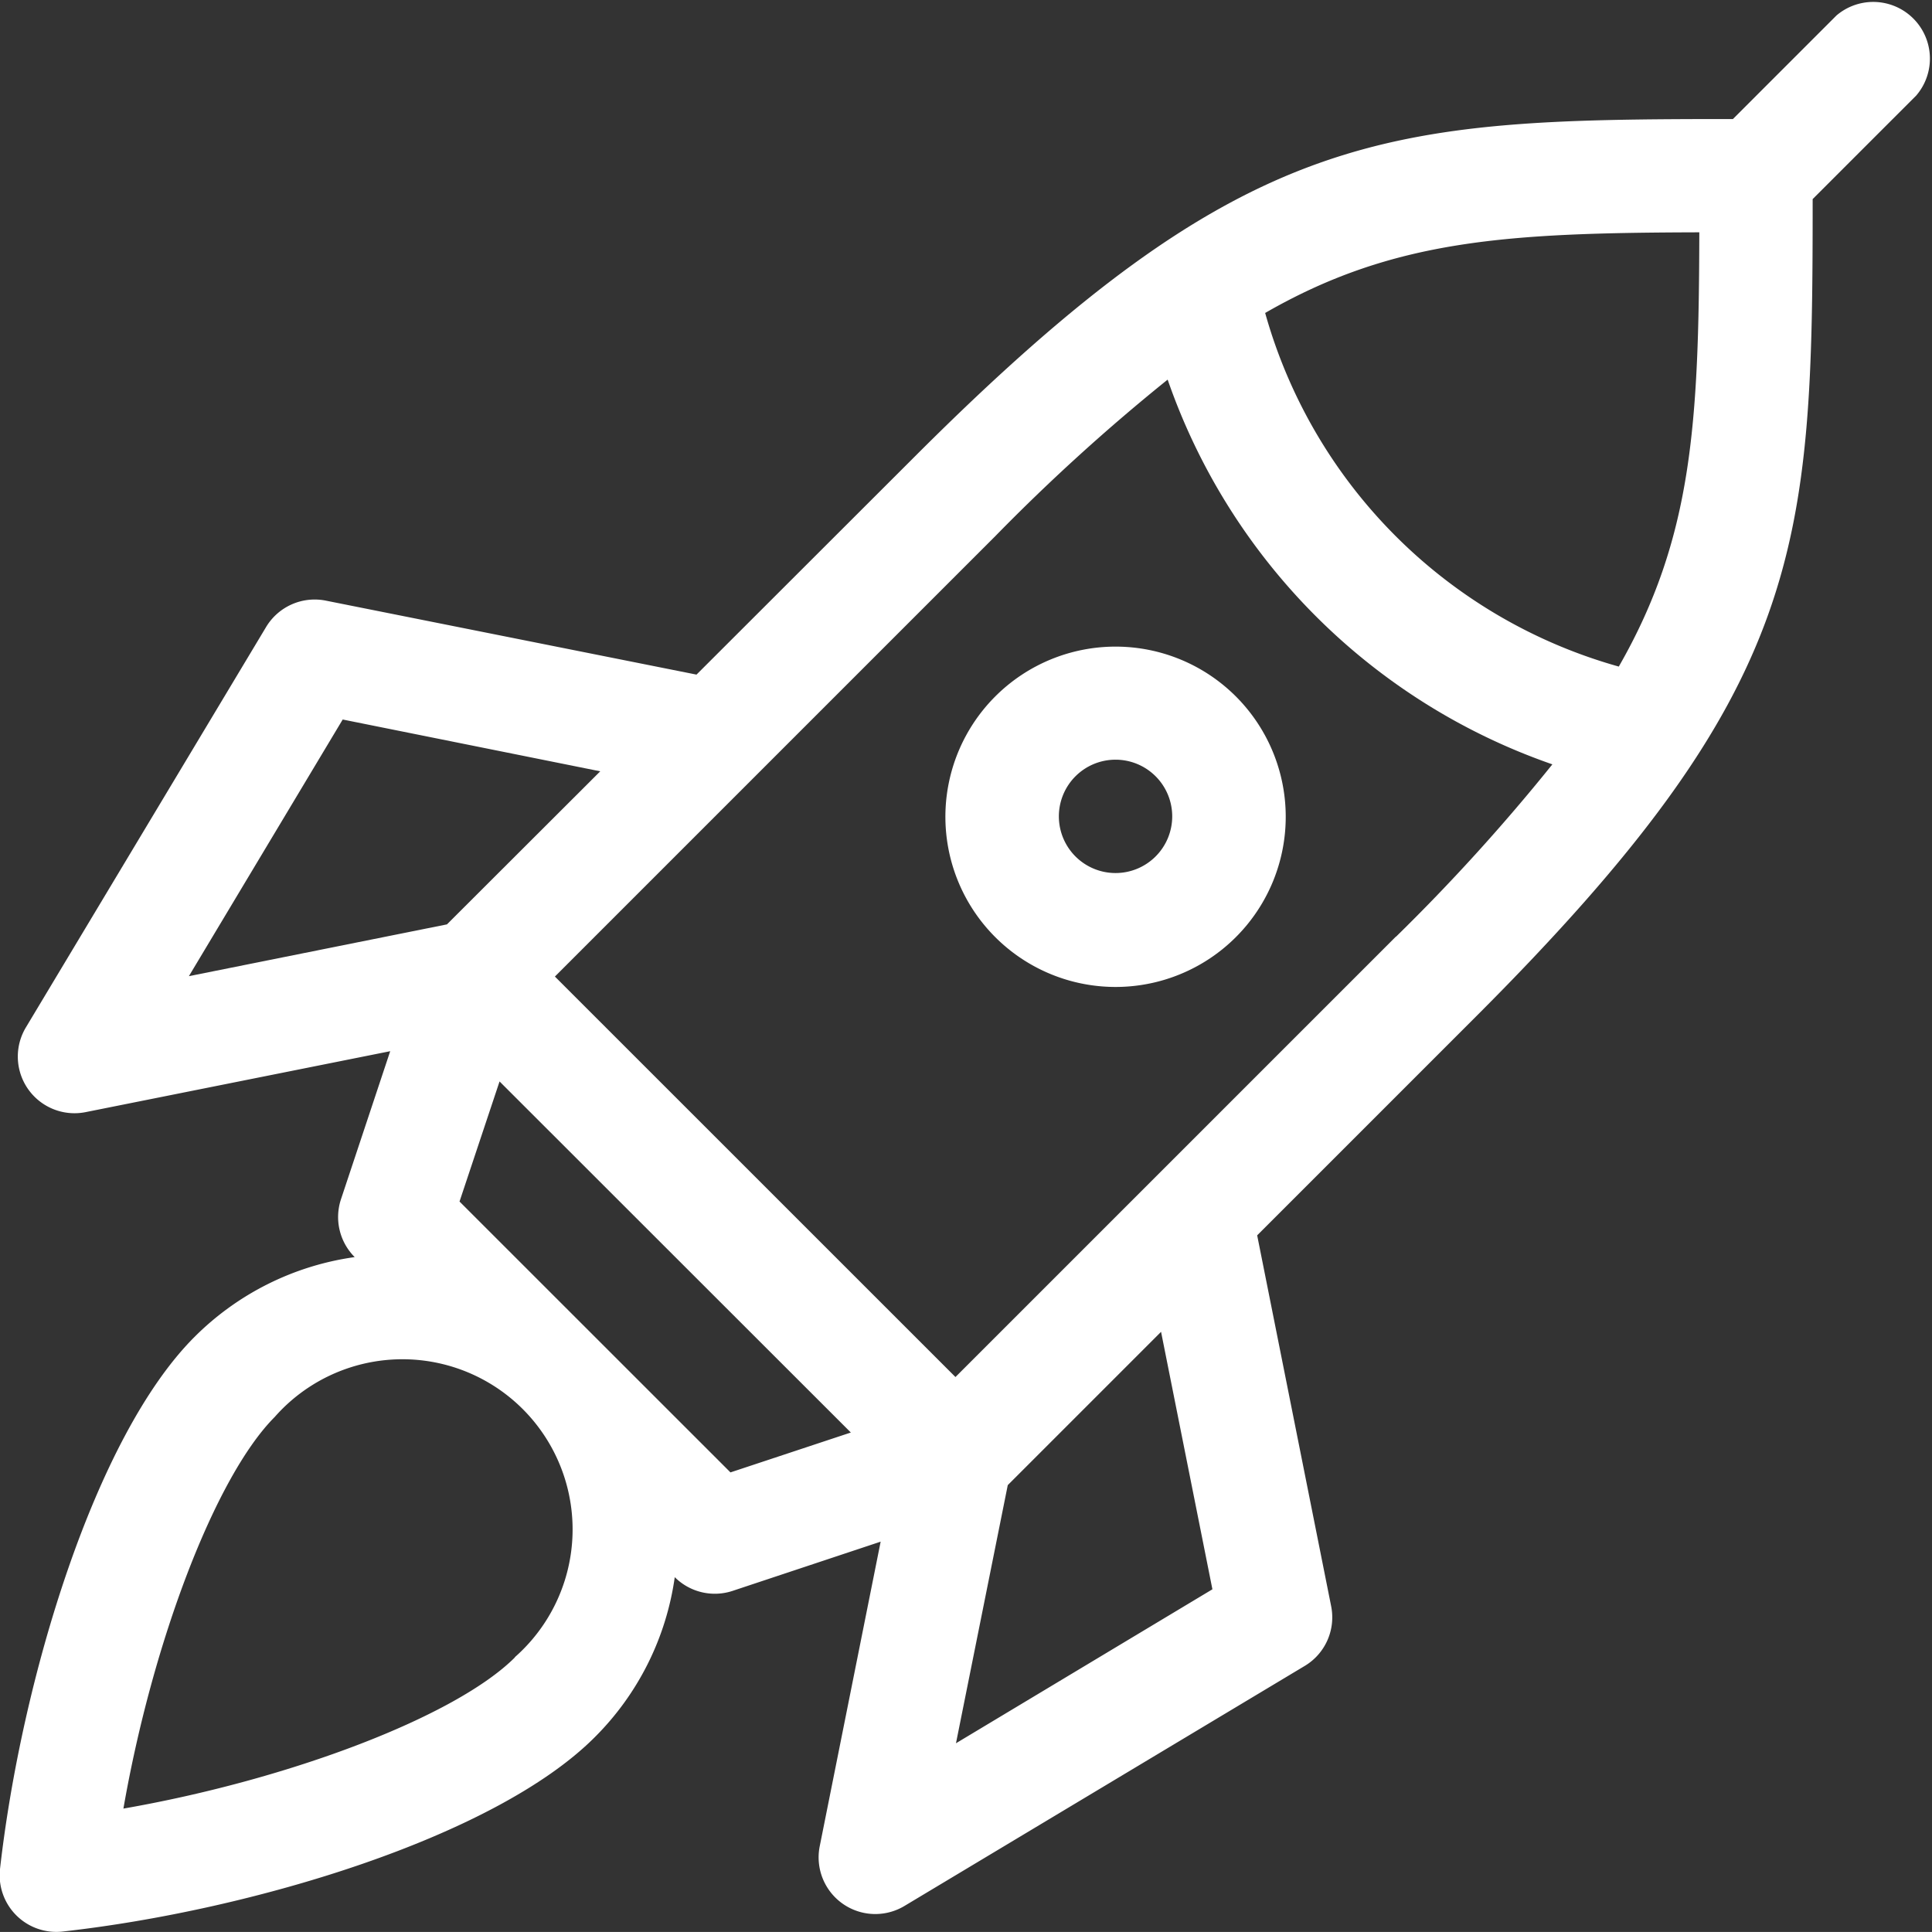
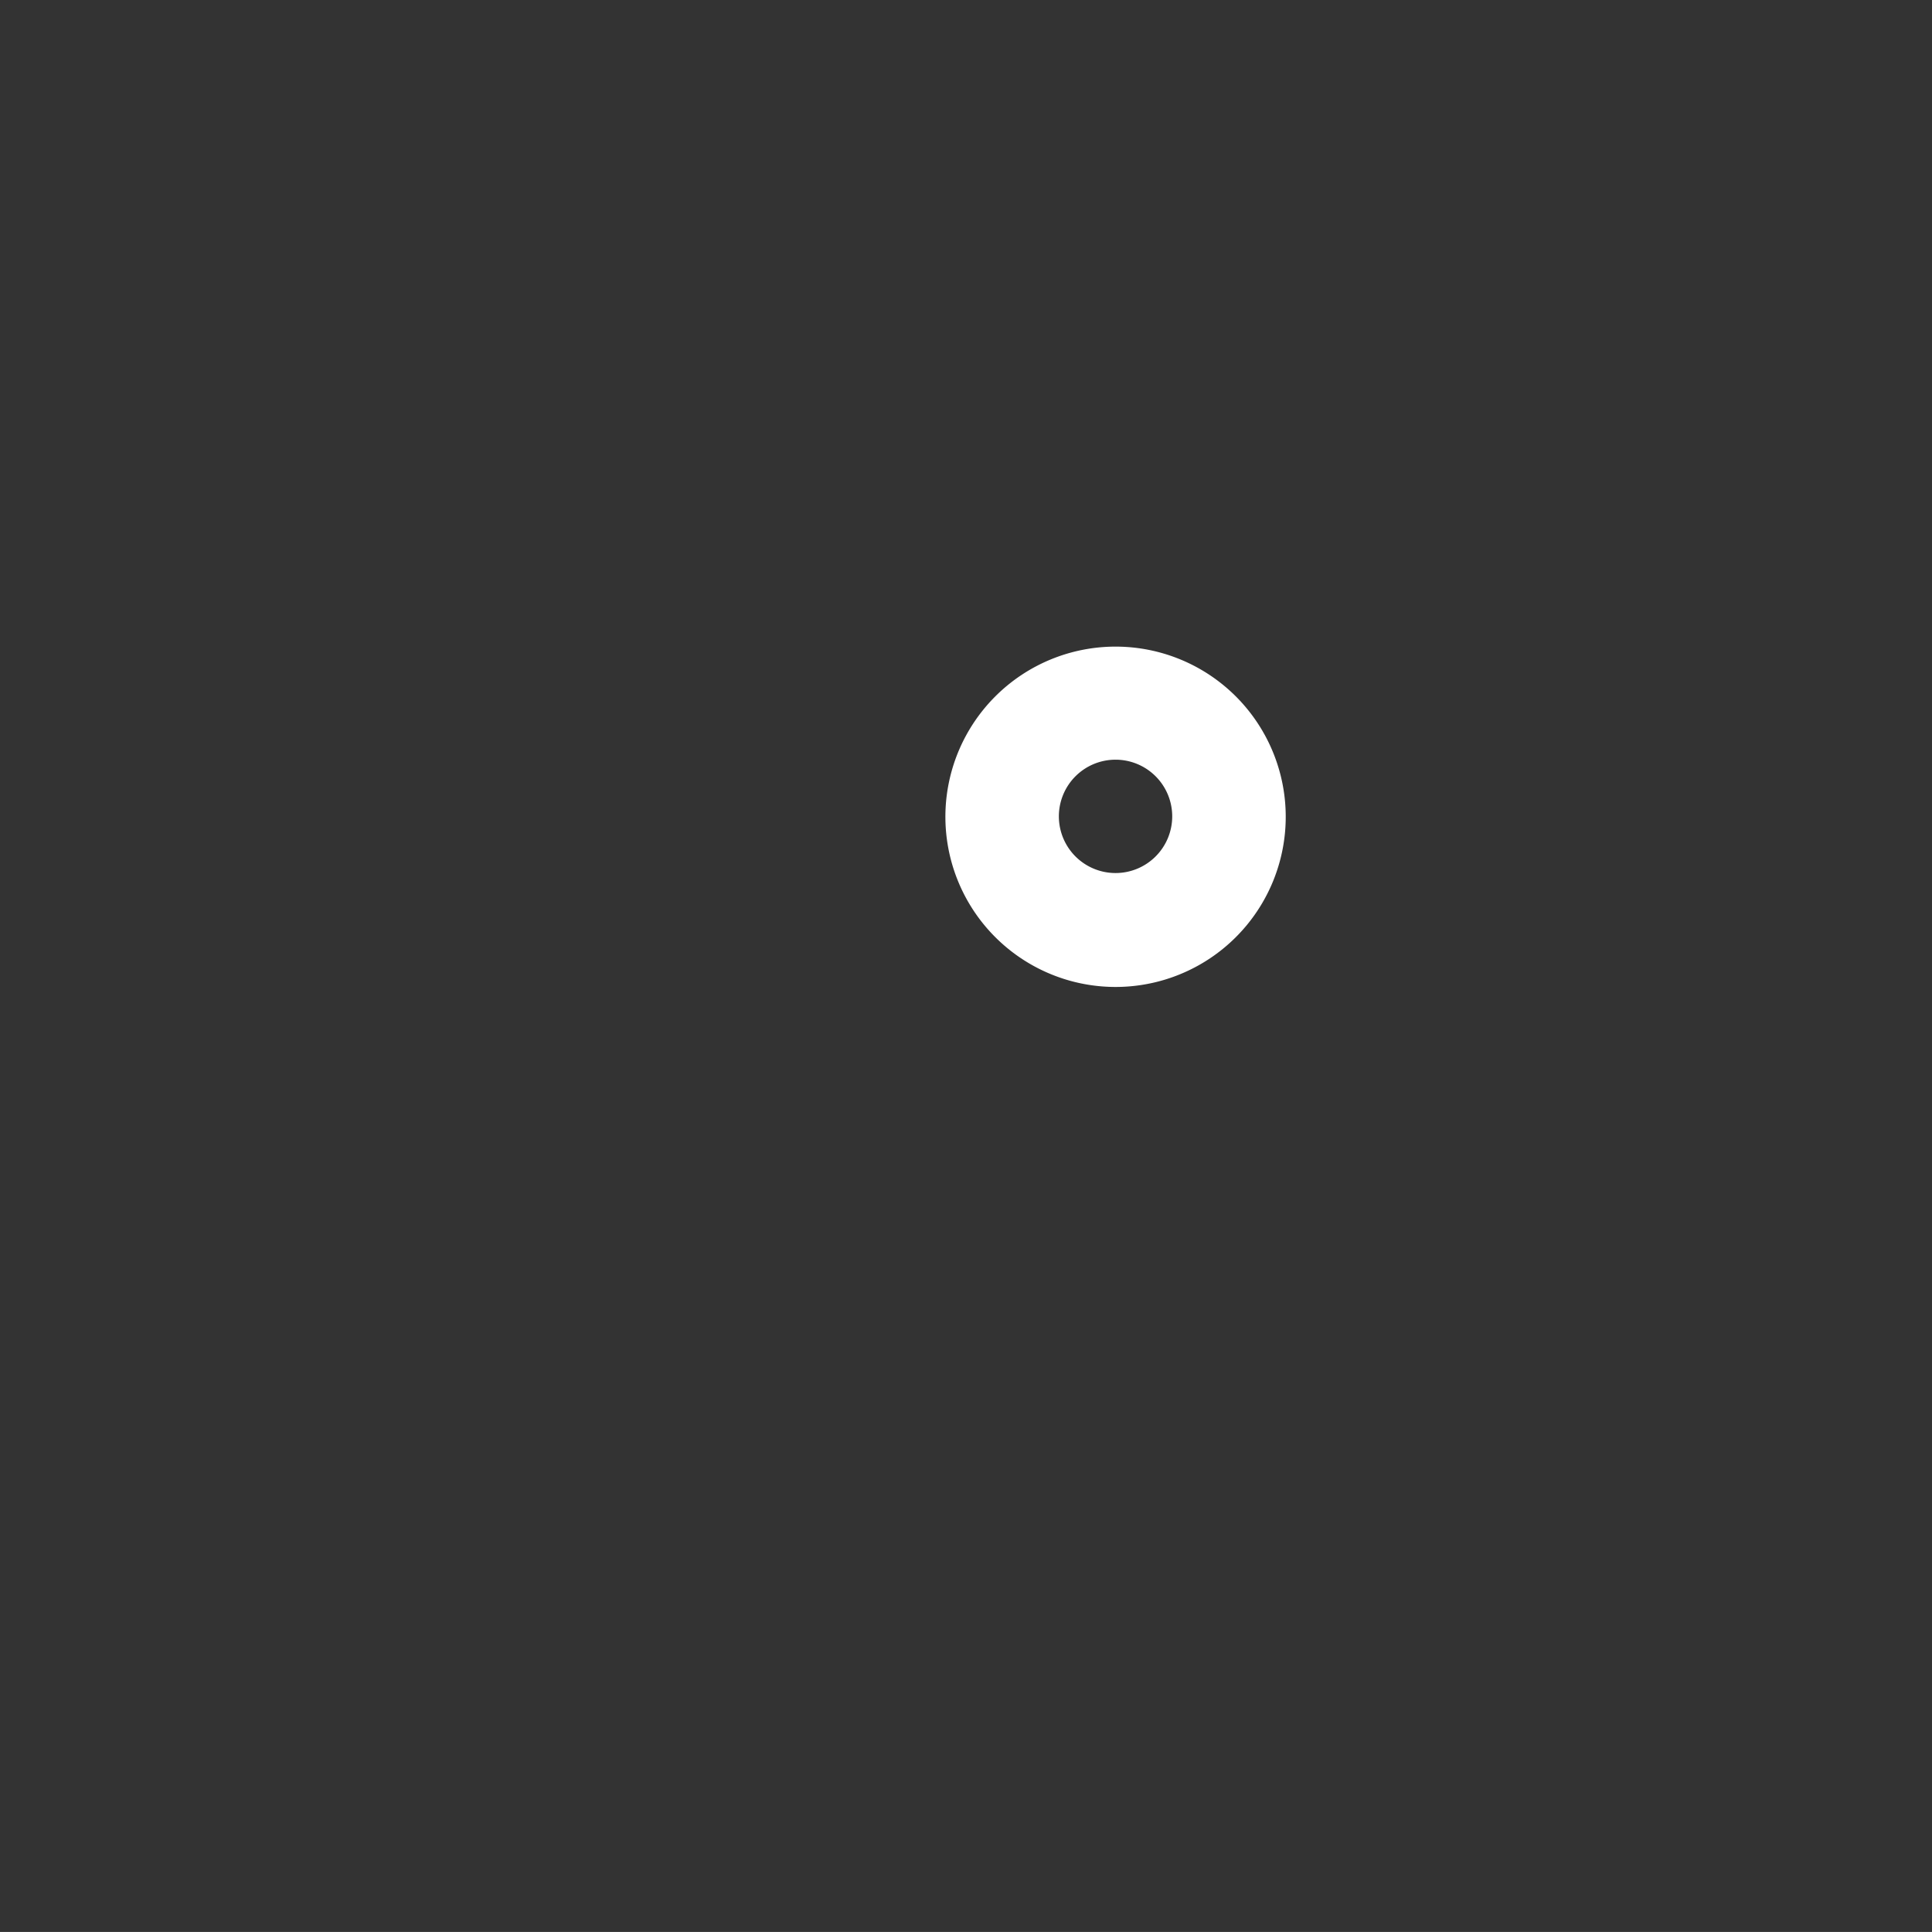
<svg xmlns="http://www.w3.org/2000/svg" width="26.113" height="26.112" viewBox="0 0 26.113 26.112">
  <rect x="0" y="0" width="26.113" height="26.112" fill="#333333" stroke="none" />
  <g id="Deployment" transform="translate(0 -0.038)">
    <path id="Path_1794" data-name="Path 1794" d="M251.165,172.219a2.3,2.3,0,1,0,3.246,0,2.3,2.3,0,0,0-3.246,0Zm2.165,2.165a.766.766,0,1,1,0-1.082A.766.766,0,0,1,253.33,174.384Z" transform="translate(-237.71 -162.771)" fill="#fff" />
-     <path id="Path_1795" data-name="Path 1795" d="M24.822.247l-1.4,1.4c-4.721,0-6.594.1-11.049,4.553L9.414,9.156l-5.011-1a.766.766,0,0,0-.806.356L.349,13.926a.766.766,0,0,0,.806,1.144l4.119-.824-.665,2a.766.766,0,0,0,.185.783h0a3.807,3.807,0,0,0-2.167,1.081C1.281,19.457.289,22.746,0,25.3a.766.766,0,0,0,.845.845c2.553-.284,5.844-1.276,7.192-2.625a3.8,3.8,0,0,0,1.083-2.165.766.766,0,0,0,.783.185l2-.665-.824,4.119a.766.766,0,0,0,1.144.806l5.413-3.246a.765.765,0,0,0,.356-.806l-1-5.013,2.958-2.958C24.405,9.323,24.5,7.45,24.5,2.729l1.4-1.4A.766.766,0,0,0,24.822.247ZM4.632,9.763l3.481.7L6.041,12.532l-3.488.7ZM6.96,22.439c-.8.8-3.048,1.653-5.292,2.044C2.059,22.238,2.907,20,3.712,19.191a2.3,2.3,0,1,1,3.246,3.246Zm2.913-2.5L6.211,16.278l.541-1.623L11.5,19.4Zm6.514,1.58L12.921,23.6l.7-3.489,2.072-2.072Zm2.48-8.822L12.914,18.65,7.5,13.237l5.954-5.954a26.444,26.444,0,0,1,2.328-2.114,8.424,8.424,0,0,0,5.2,5.2A26.453,26.453,0,0,1,18.867,12.7Zm3.015-3.649A6.893,6.893,0,0,1,17.1,4.268c1.737-1,3.29-1.083,5.868-1.09-.006,2.579-.092,4.132-1.088,5.869Z" transform="translate(0 0)" fill="#fff" />
  </g>
</svg>